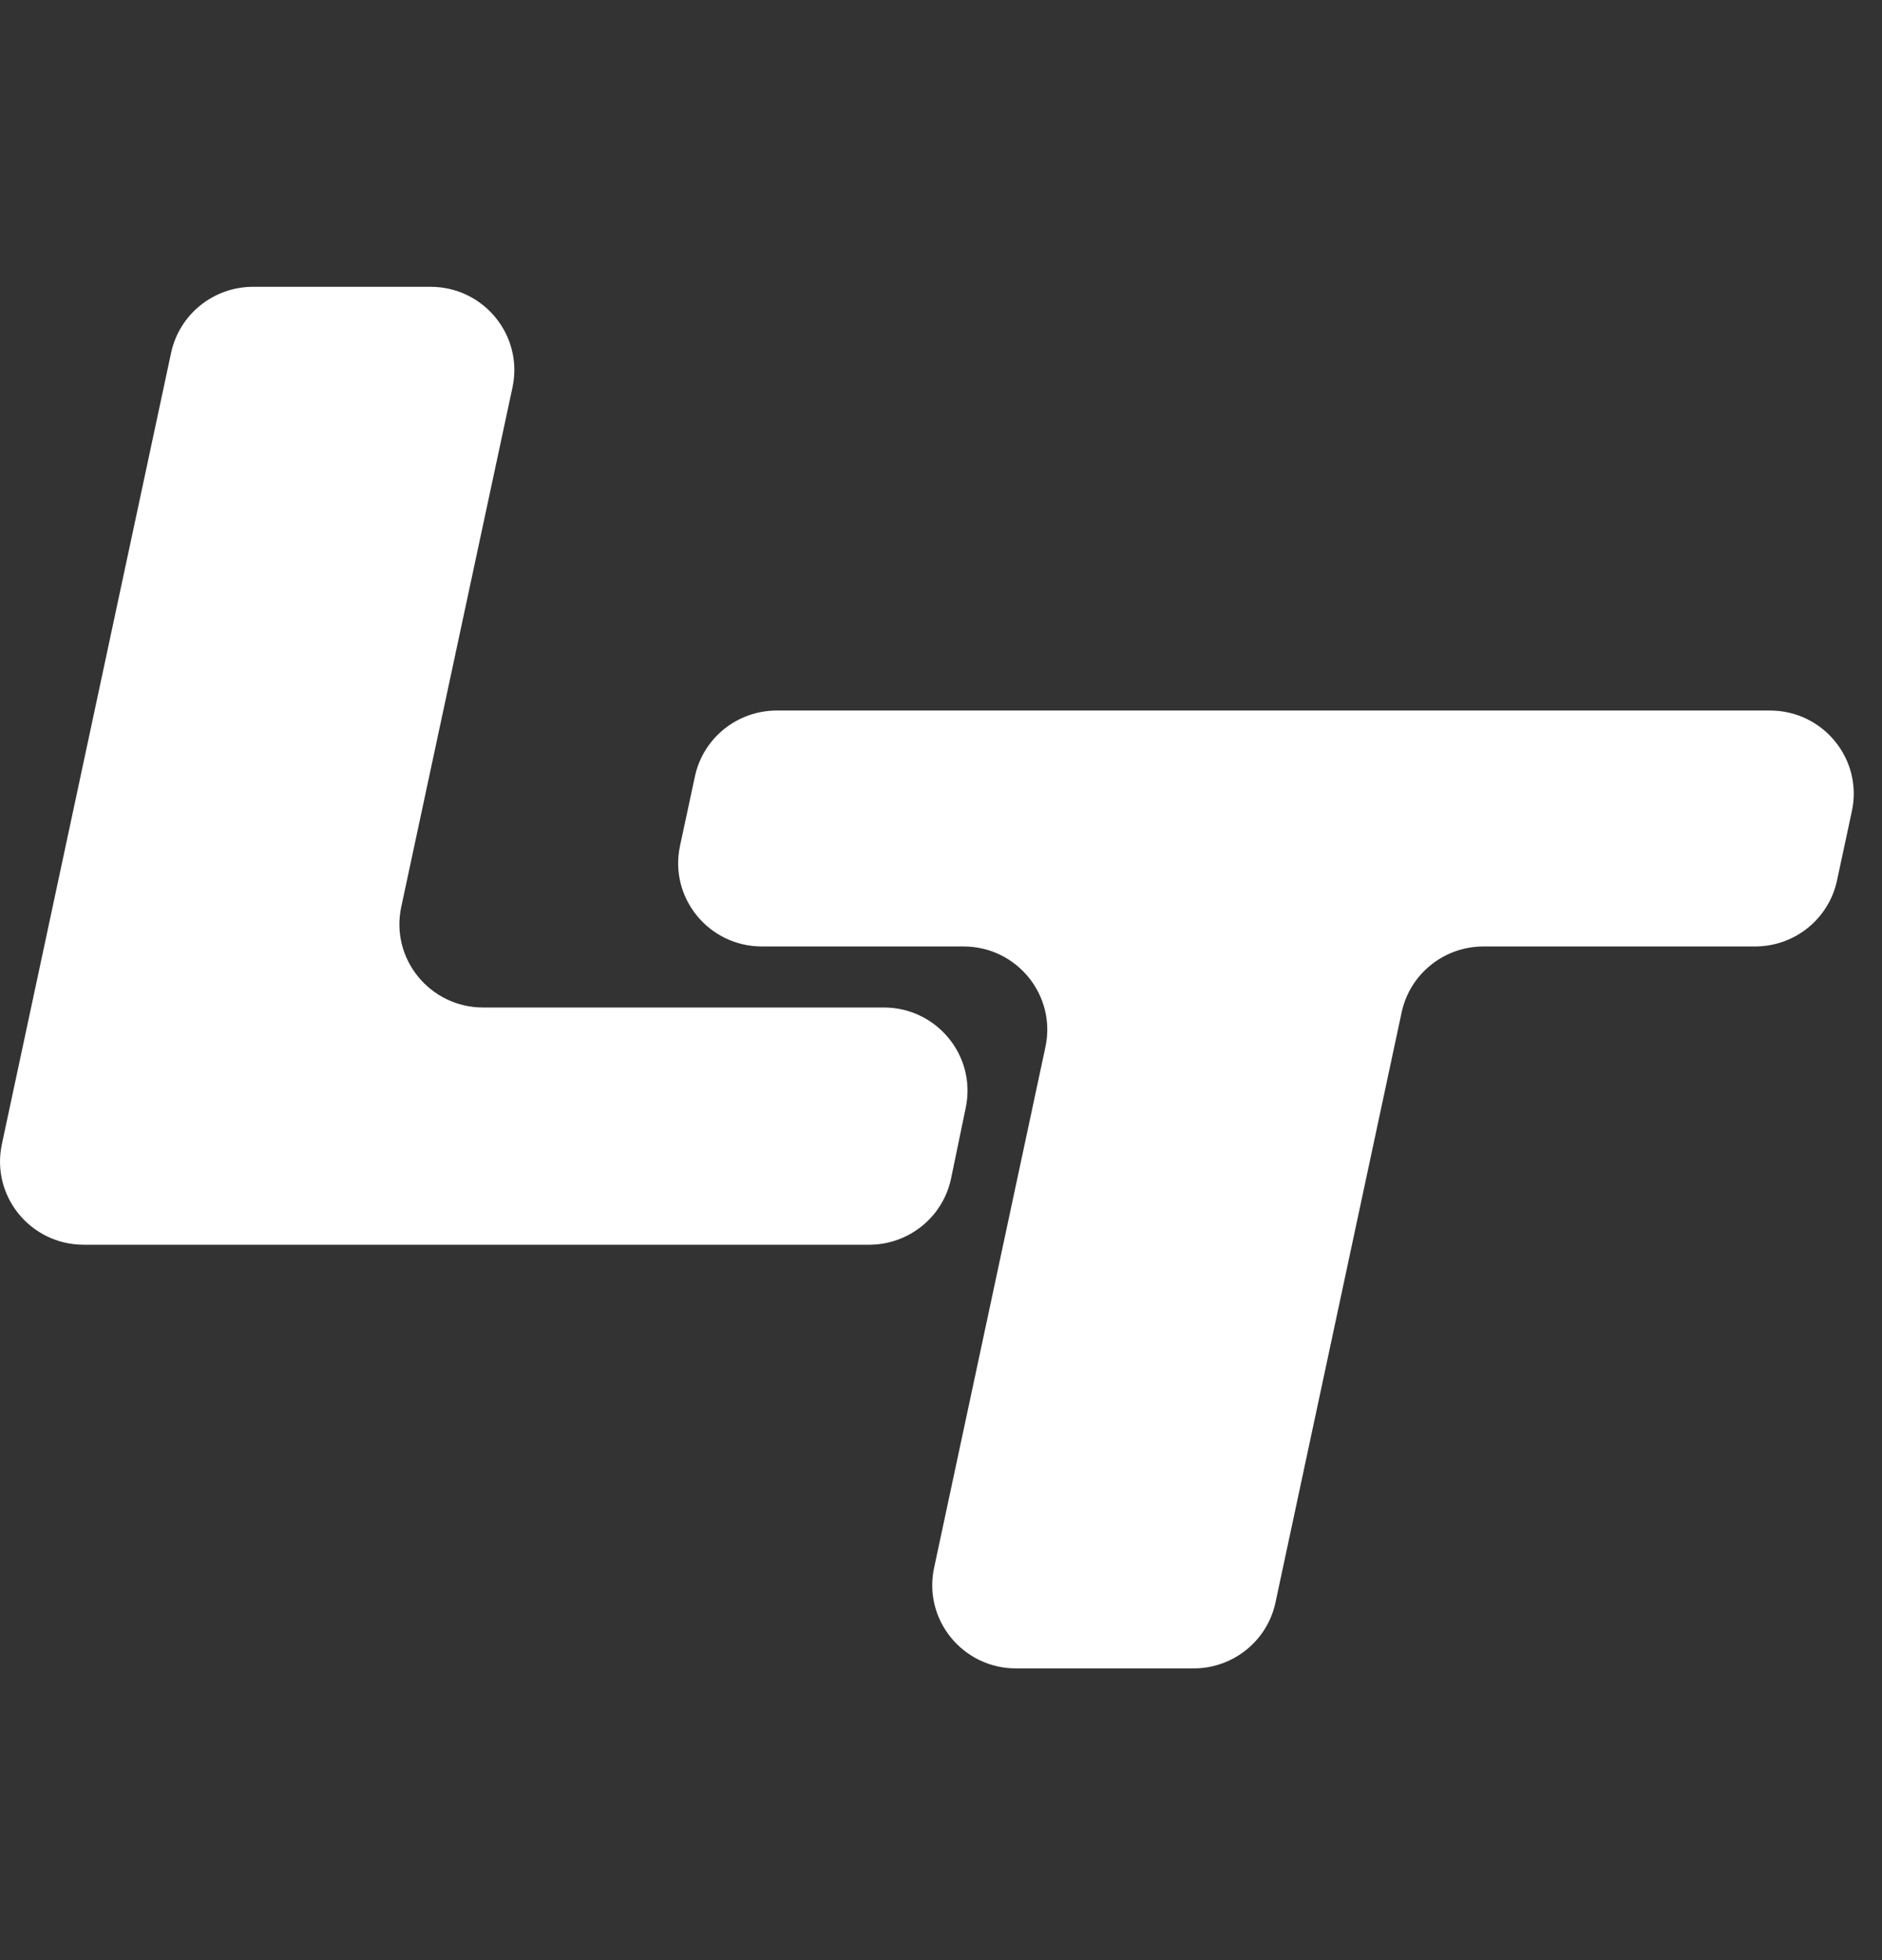
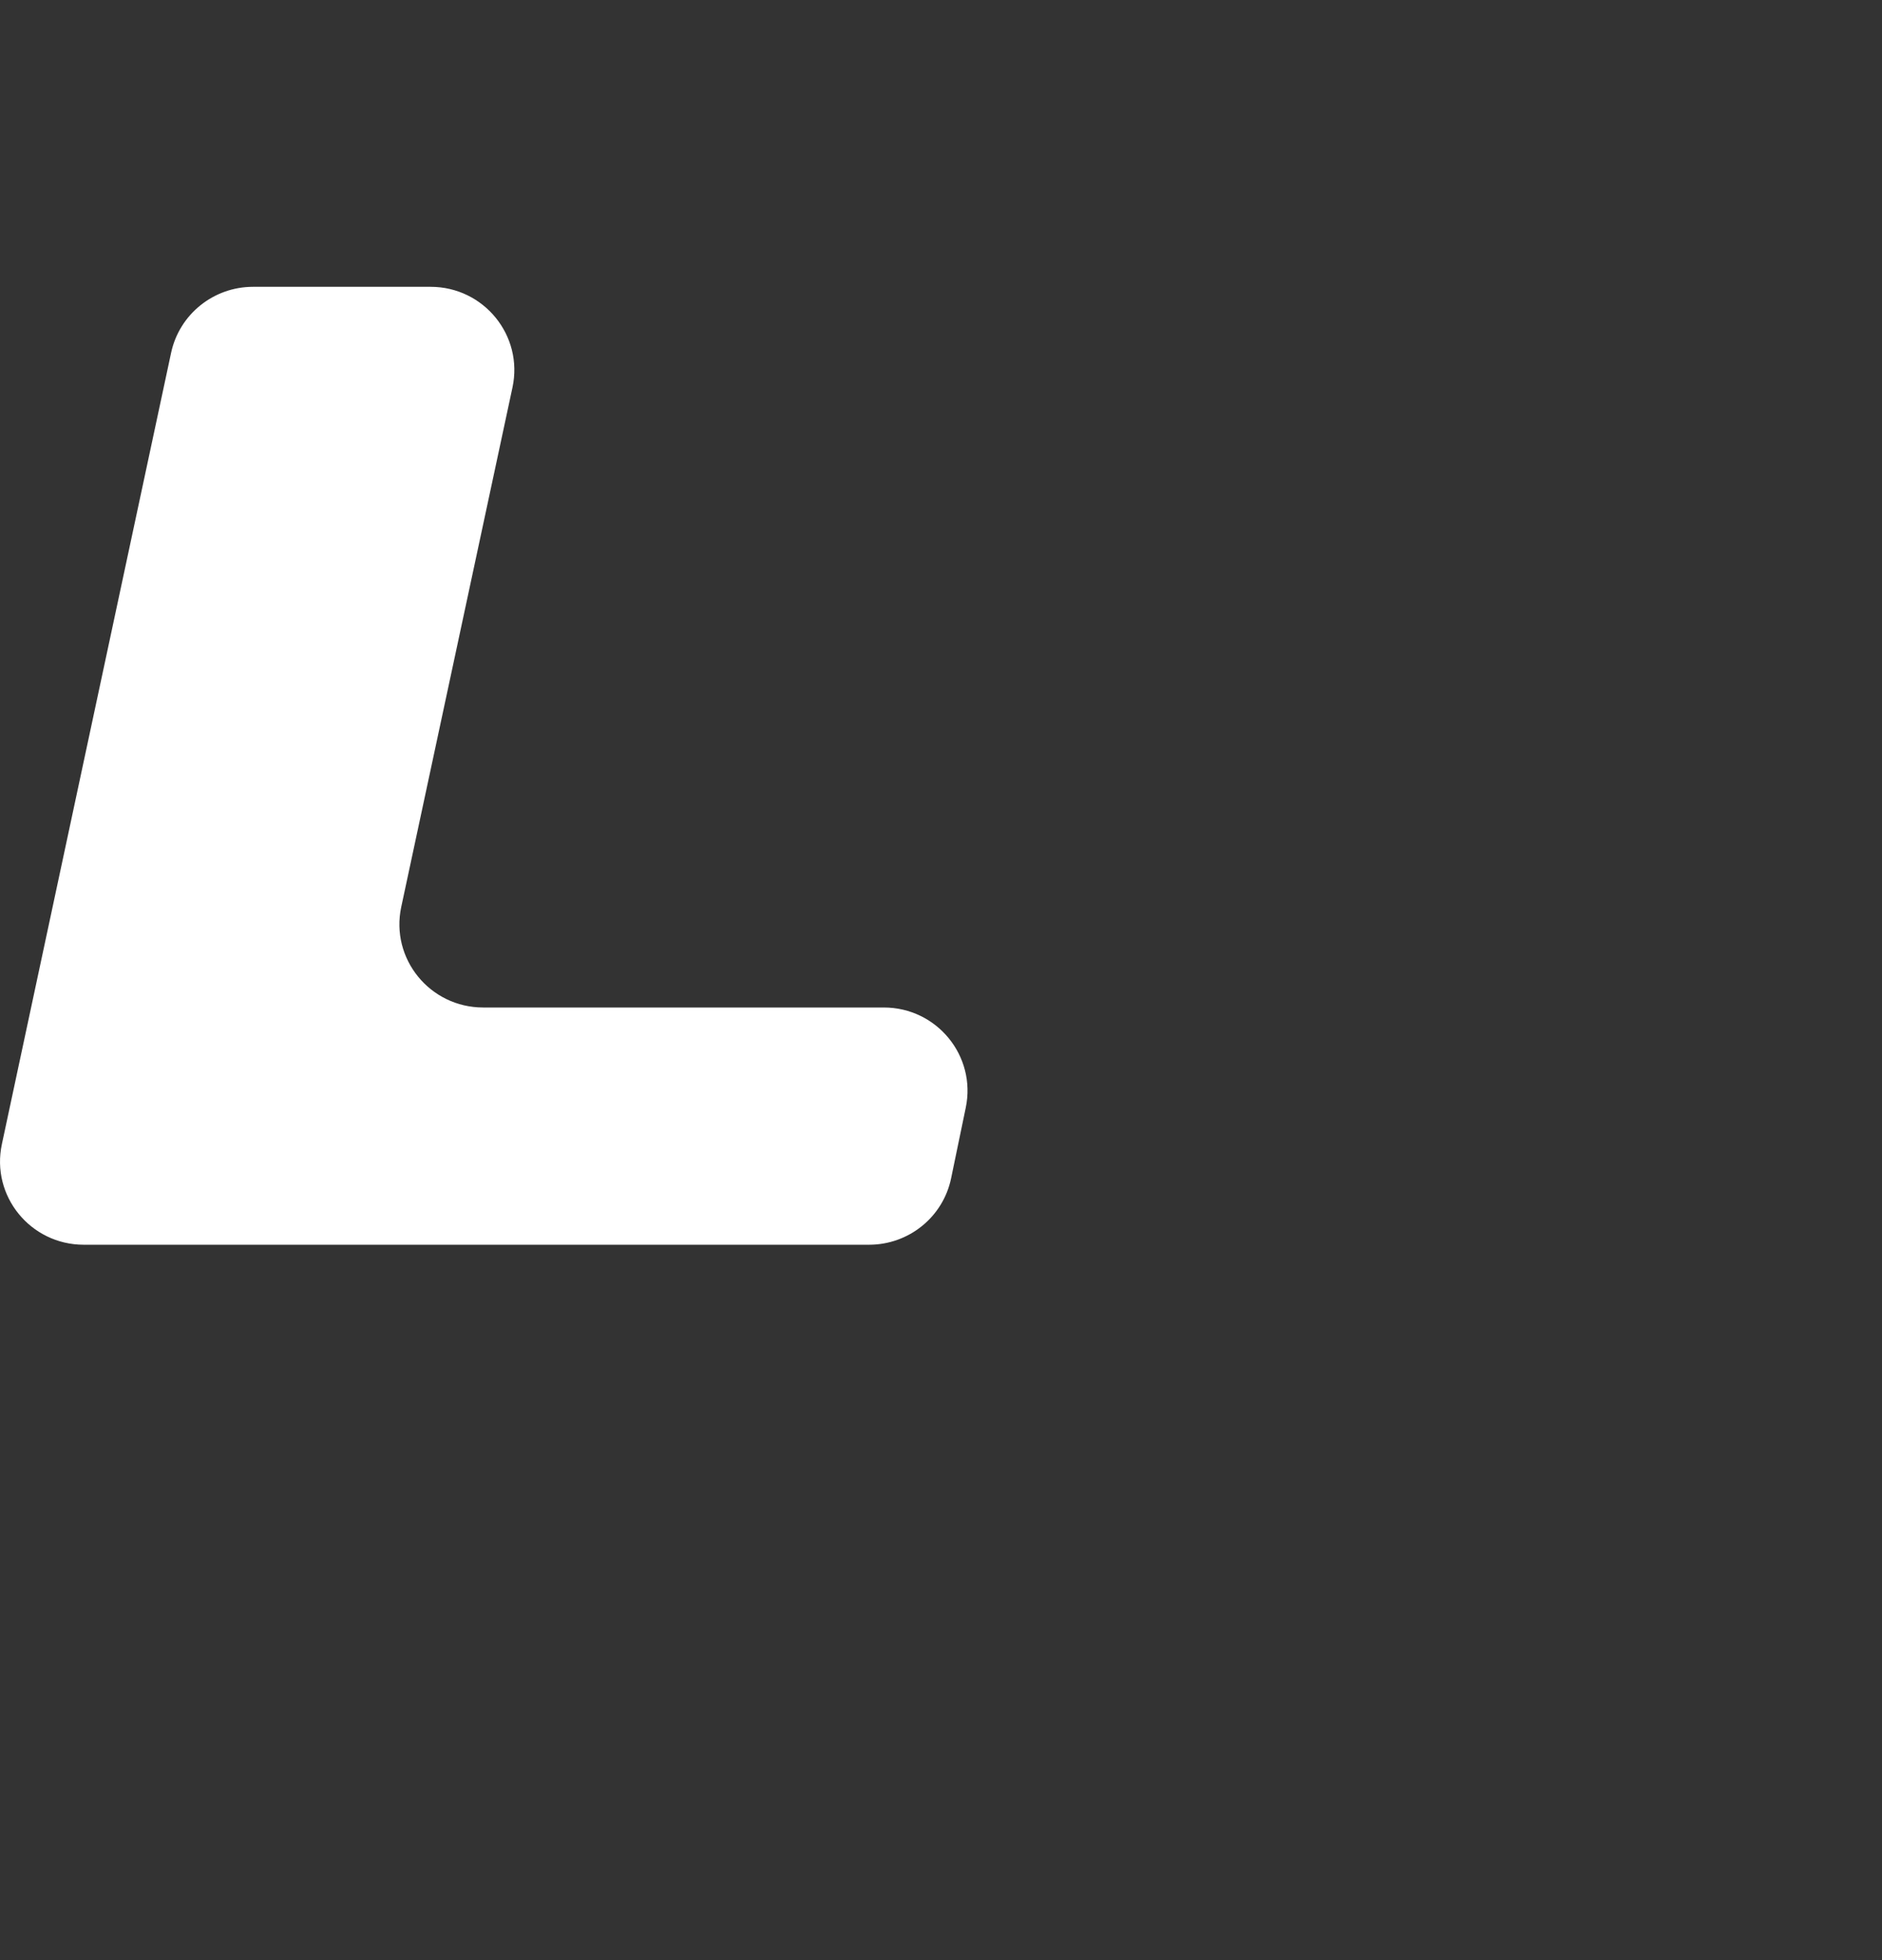
<svg xmlns="http://www.w3.org/2000/svg" fill="none" height="100%" overflow="visible" preserveAspectRatio="none" style="display: block;" viewBox="0 0 49 51" width="100%">
  <rect x="0" y="0" width="49" height="51" fill="#333333" stroke="none" />
  <g id="Vector">
-     <path d="M33.209 41.696C32.995 42.697 32.106 43.412 31.077 43.412H26.453C25.067 43.412 24.032 42.143 24.32 40.796L27.219 27.243C27.507 25.896 26.473 24.627 25.086 24.627H19.838C18.451 24.627 17.416 23.357 17.705 22.009L18.093 20.202C18.307 19.203 19.196 18.488 20.225 18.488H46.084C47.471 18.488 48.505 19.758 48.216 21.105L47.828 22.912C47.614 23.912 46.725 24.627 45.696 24.627H38.626C37.596 24.627 36.707 25.342 36.493 26.343L33.209 41.696Z" fill="white" />
    <path d="M24.763 30.66C24.554 31.666 23.662 32.388 22.628 32.388H2.181C0.794 32.388 -0.24 31.119 0.049 29.771L4.455 9.179C4.67 8.179 5.559 7.463 6.588 7.463H11.211C12.598 7.463 13.632 8.733 13.343 10.081L10.447 23.598C10.159 24.946 11.193 26.215 12.58 26.215H23.01C24.392 26.215 25.424 27.476 25.145 28.82L24.763 30.66Z" fill="white" />
  </g>
</svg>